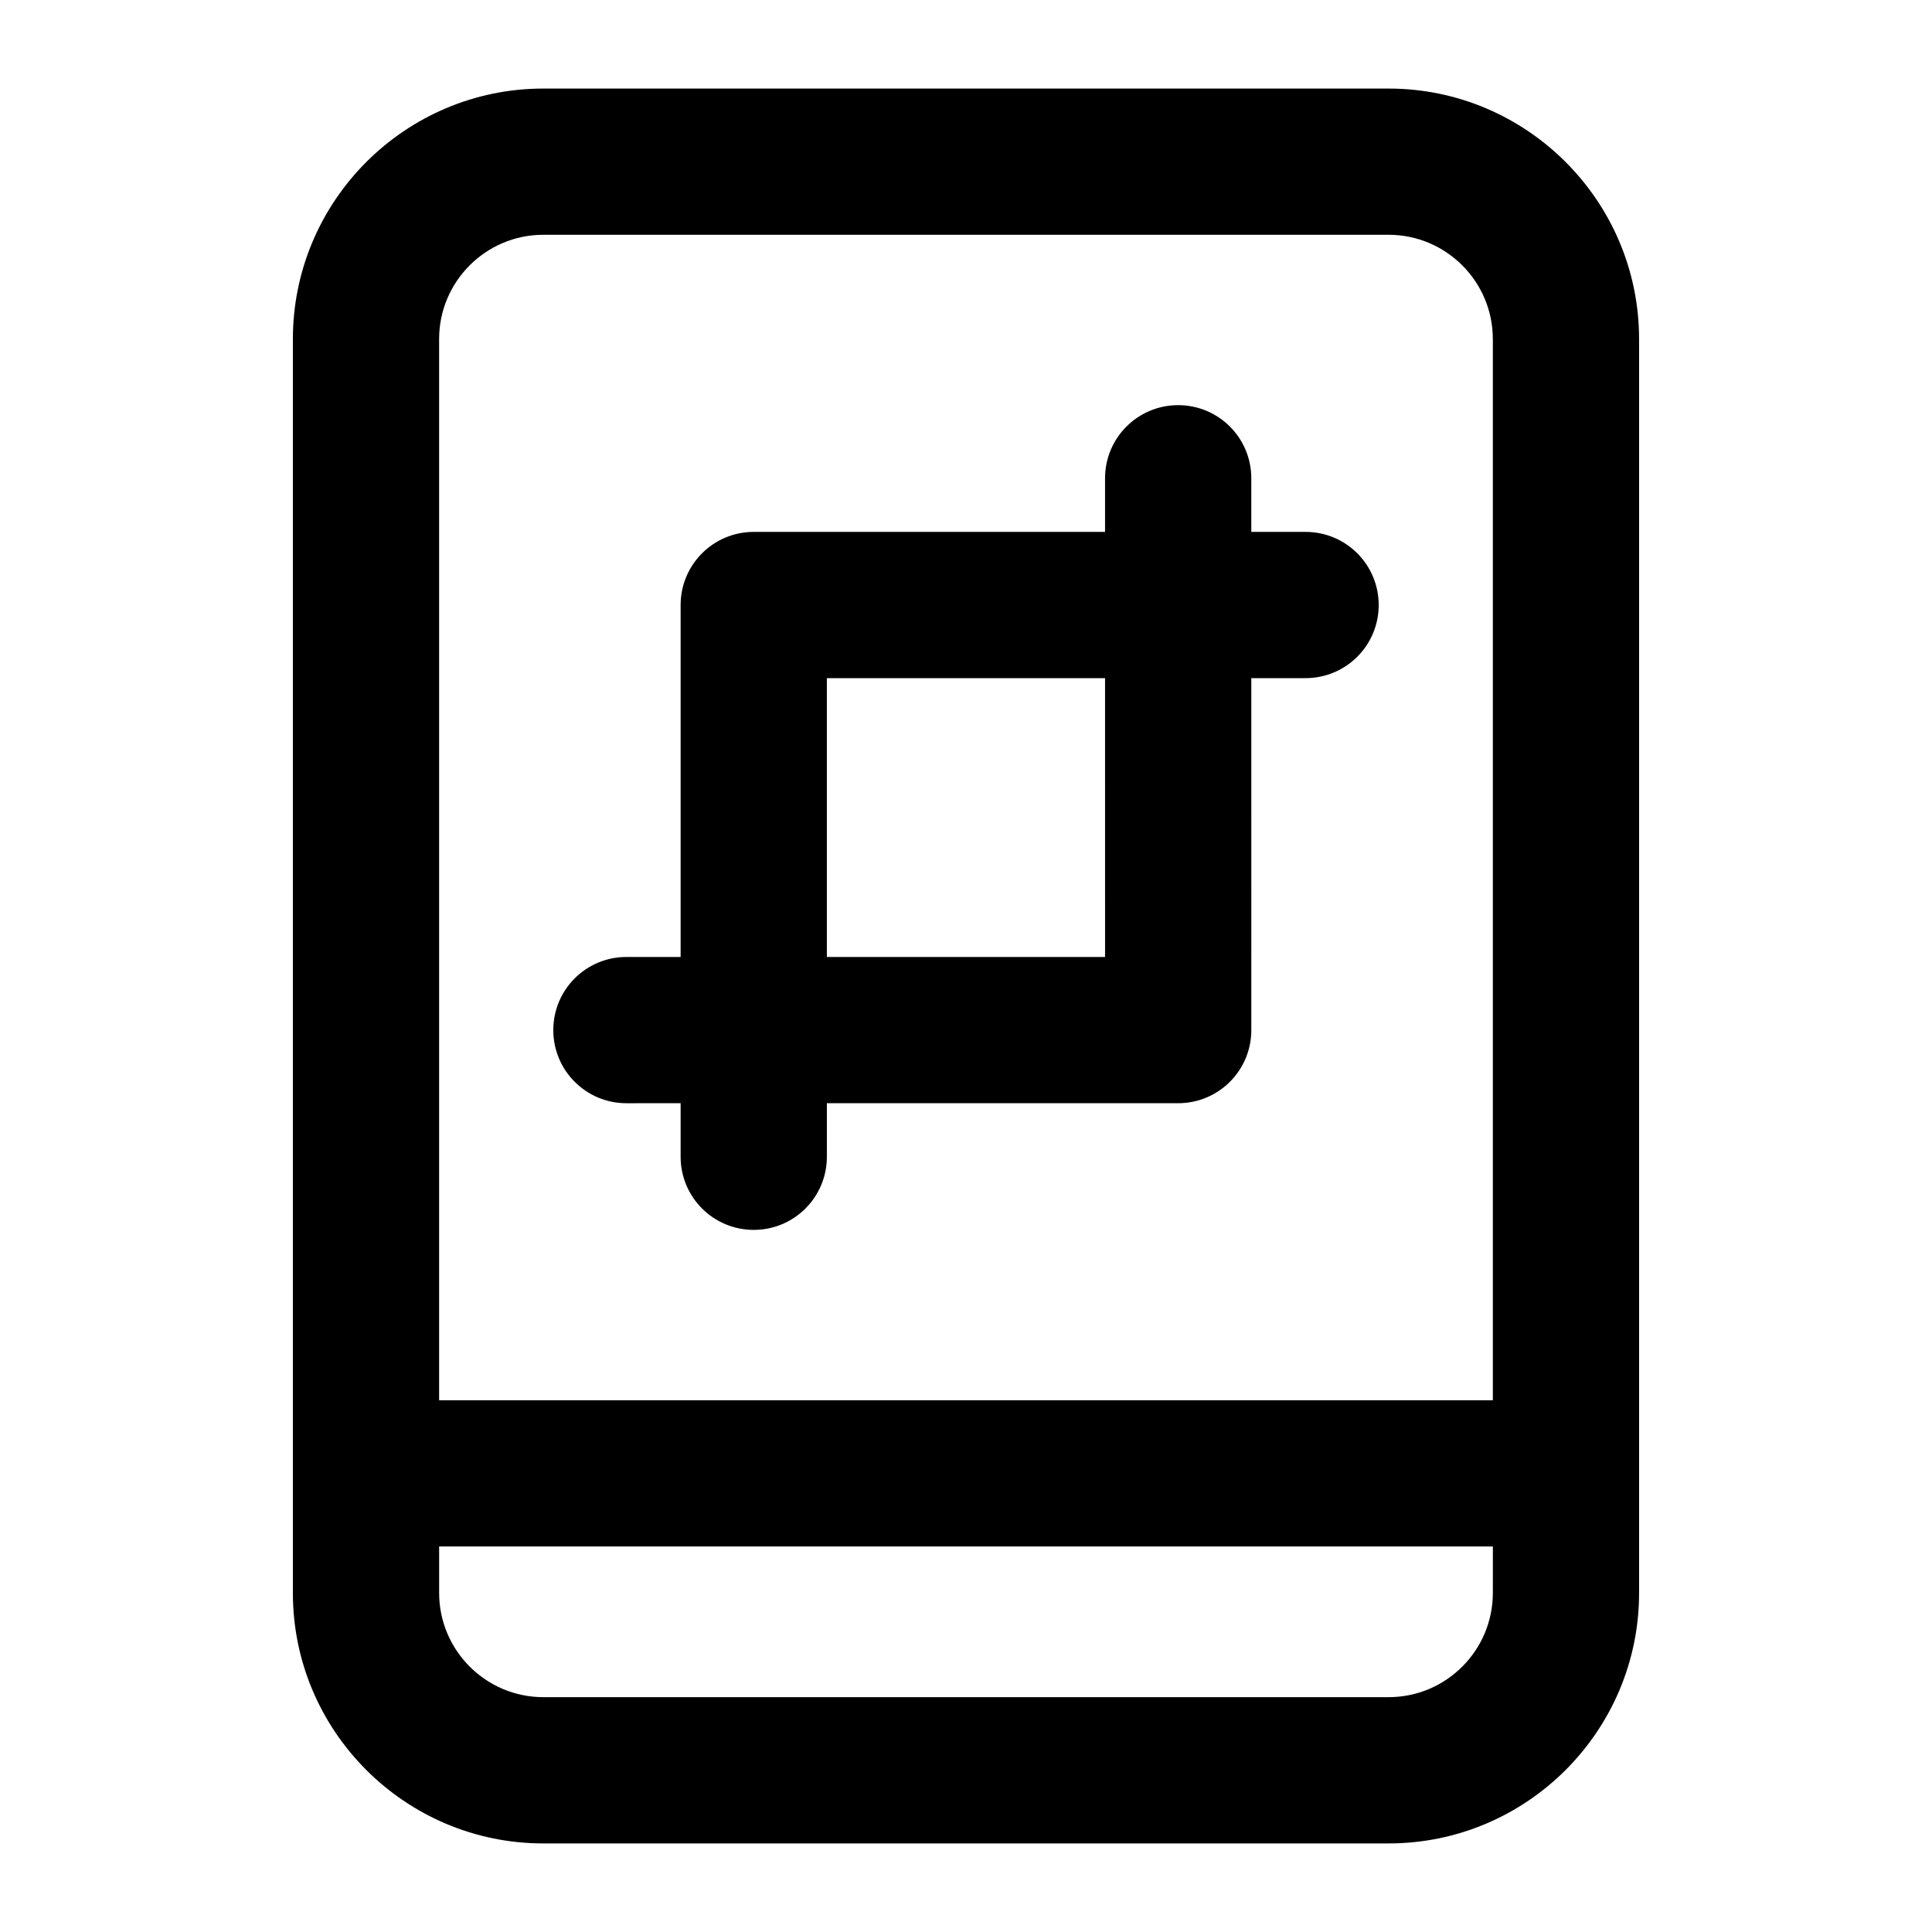
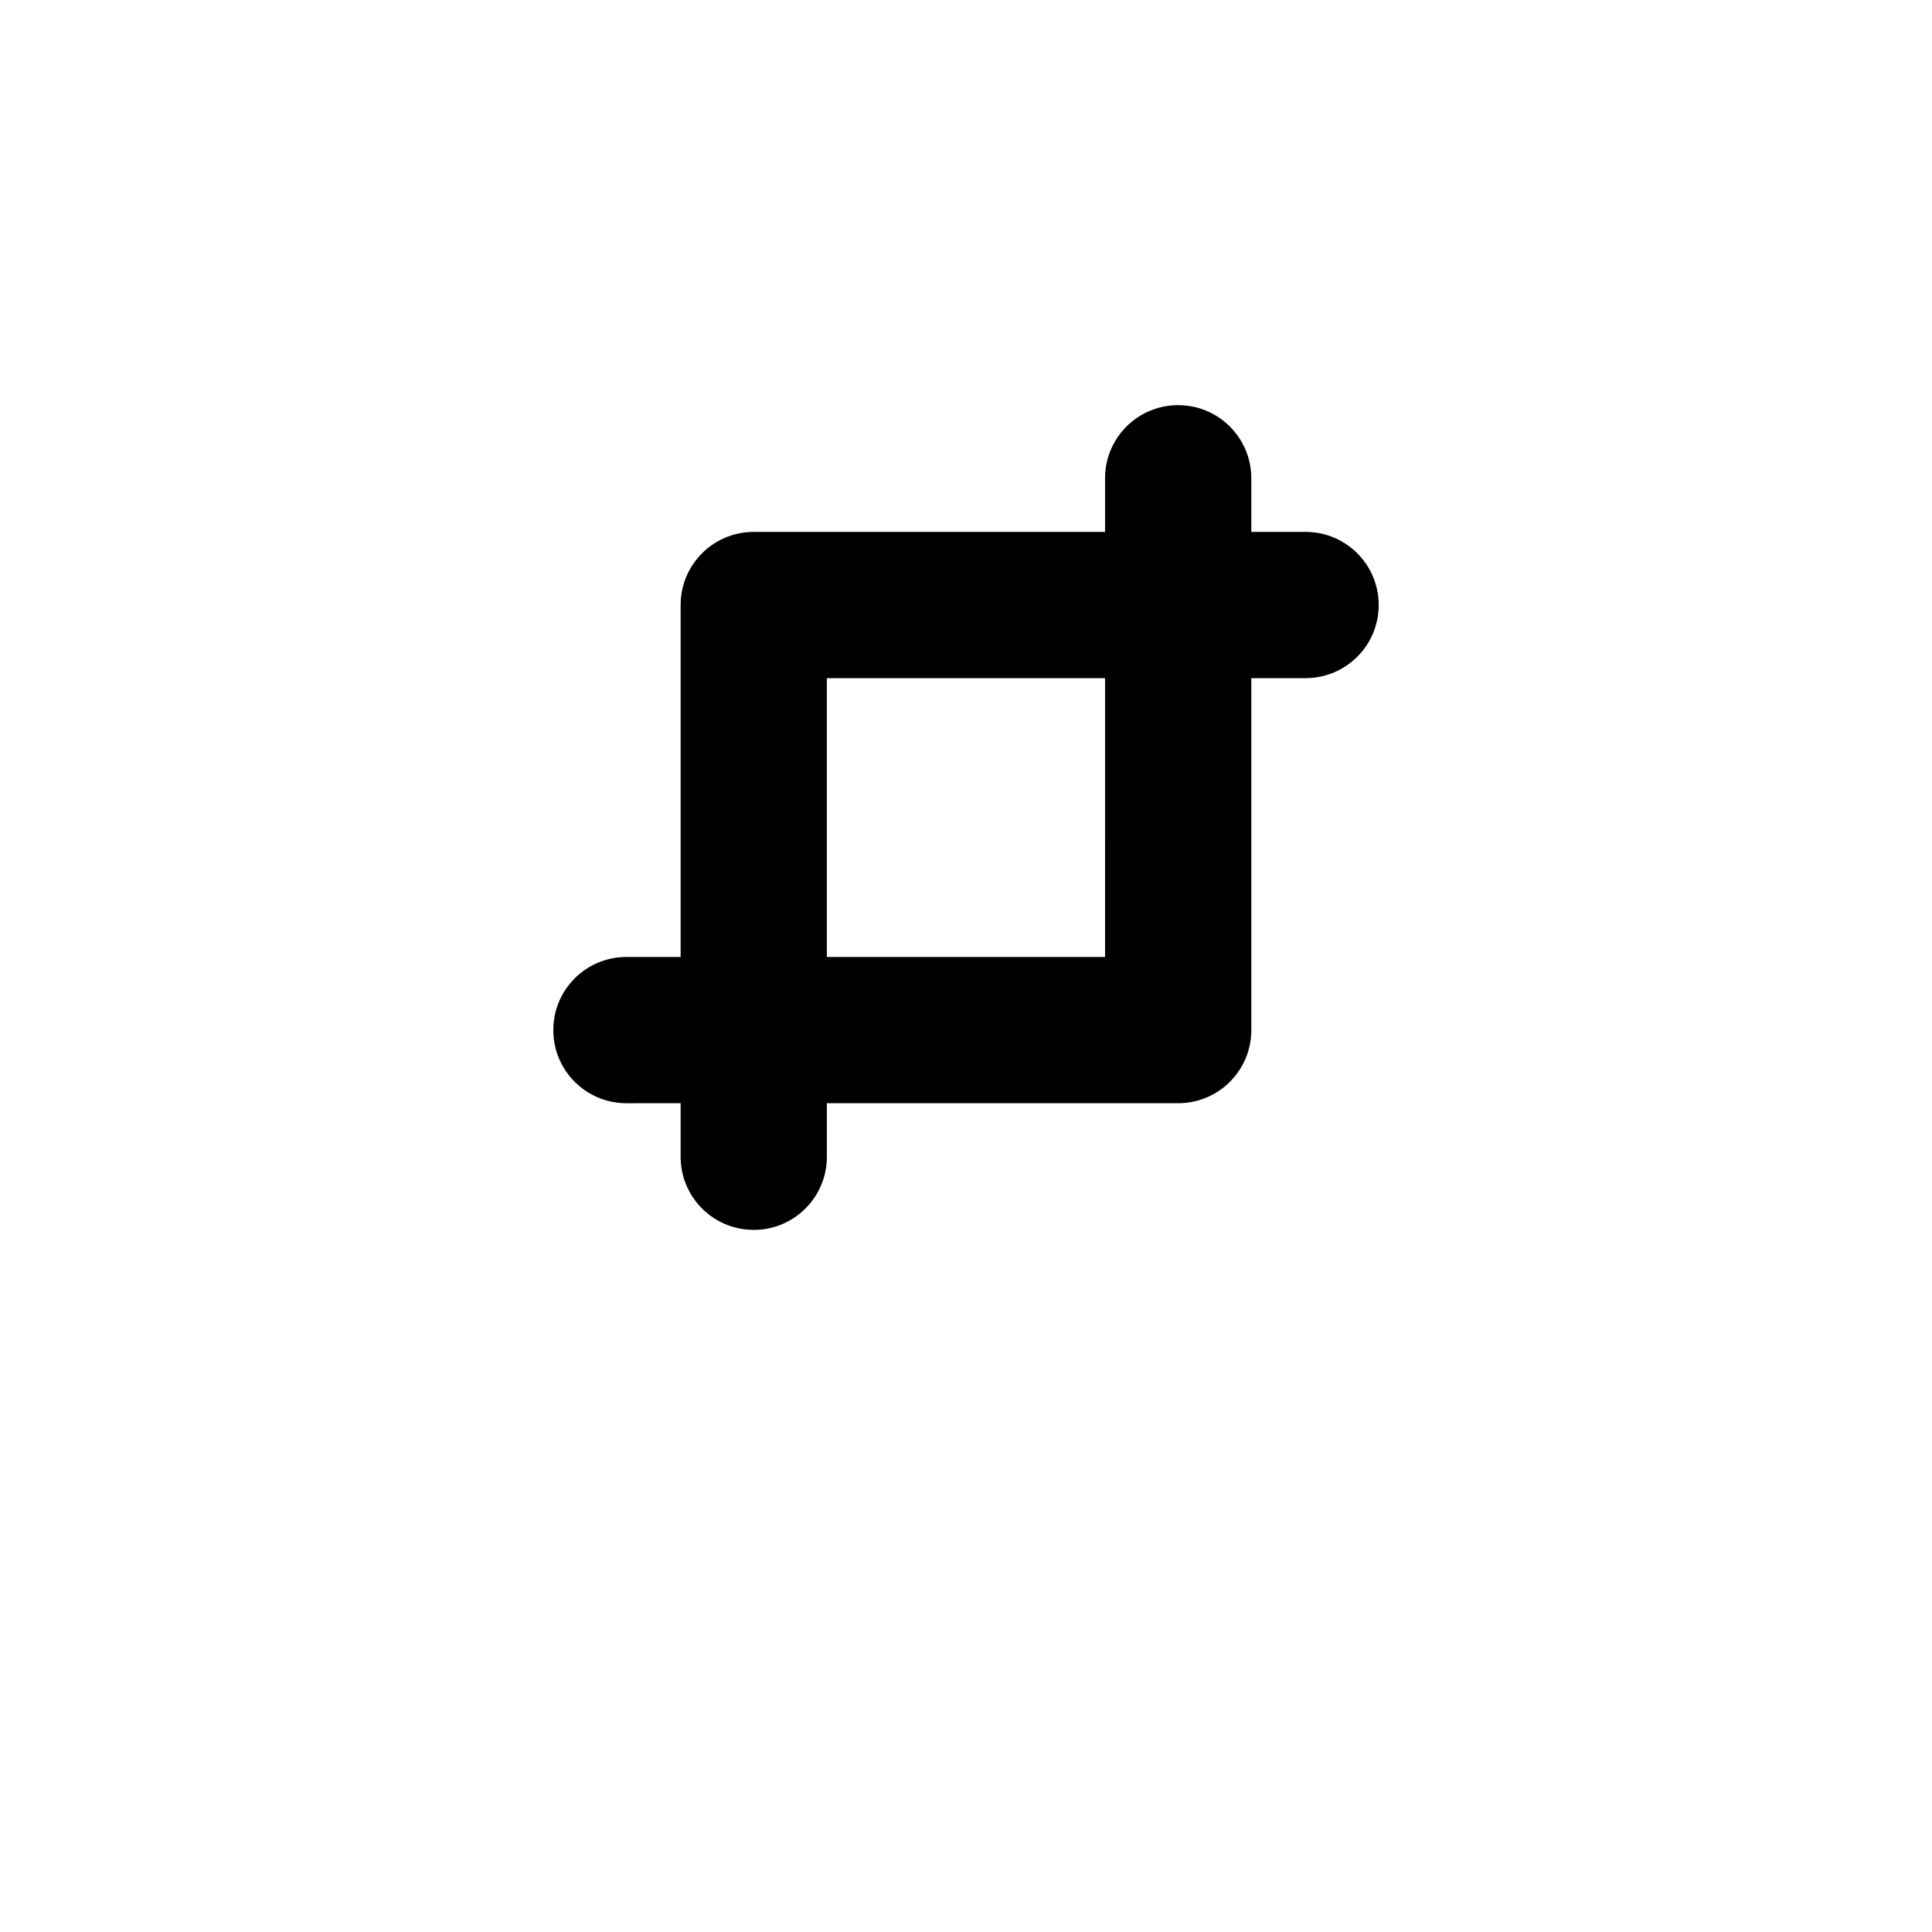
<svg xmlns="http://www.w3.org/2000/svg" fill="#000000" width="800px" height="800px" version="1.1" viewBox="144 144 512 512">
  <g>
-     <path d="m287.98 167.47c-36.598 0-66.363 29.785-66.363 66.379v332.31c0 36.602 29.766 66.367 66.363 66.367h224.01c36.598 0 66.383-29.766 66.383-66.363v-332.31c0-36.598-29.785-66.383-66.383-66.383zm251.64 398.69c0 15.145-12.324 27.605-27.625 27.605h-224.01c-15.211 0-27.609-12.391-27.609-27.609v-12.32h279.25zm0-332.31v281.23l-279.25 0.004v-281.24c0-15.23 12.395-27.625 27.609-27.625h224.01c15.23 0 27.625 12.395 27.625 27.625z" />
    <path d="m489.99 284.96h-14.383v-14.211c0-10.711-8.668-19.379-19.379-19.379-10.711 0-19.379 8.668-19.379 19.379v14.211h-93.098c-10.711 0-19.379 8.668-19.379 19.379v93.273l-14.363-0.004c-10.711 0-19.379 8.668-19.379 19.379 0 10.711 8.668 19.379 19.379 19.379l14.363-0.004v14.191c0 10.711 8.668 19.379 19.379 19.379s19.379-8.668 19.379-19.379v-14.191h93.102c10.711 0 19.379-8.668 19.379-19.379l-0.004-93.27h14.383c10.711 0 19.379-8.668 19.379-19.379-0.004-10.707-8.668-19.375-19.379-19.375zm-53.137 112.65h-73.727v-73.895h73.723z" />
  </g>
</svg>